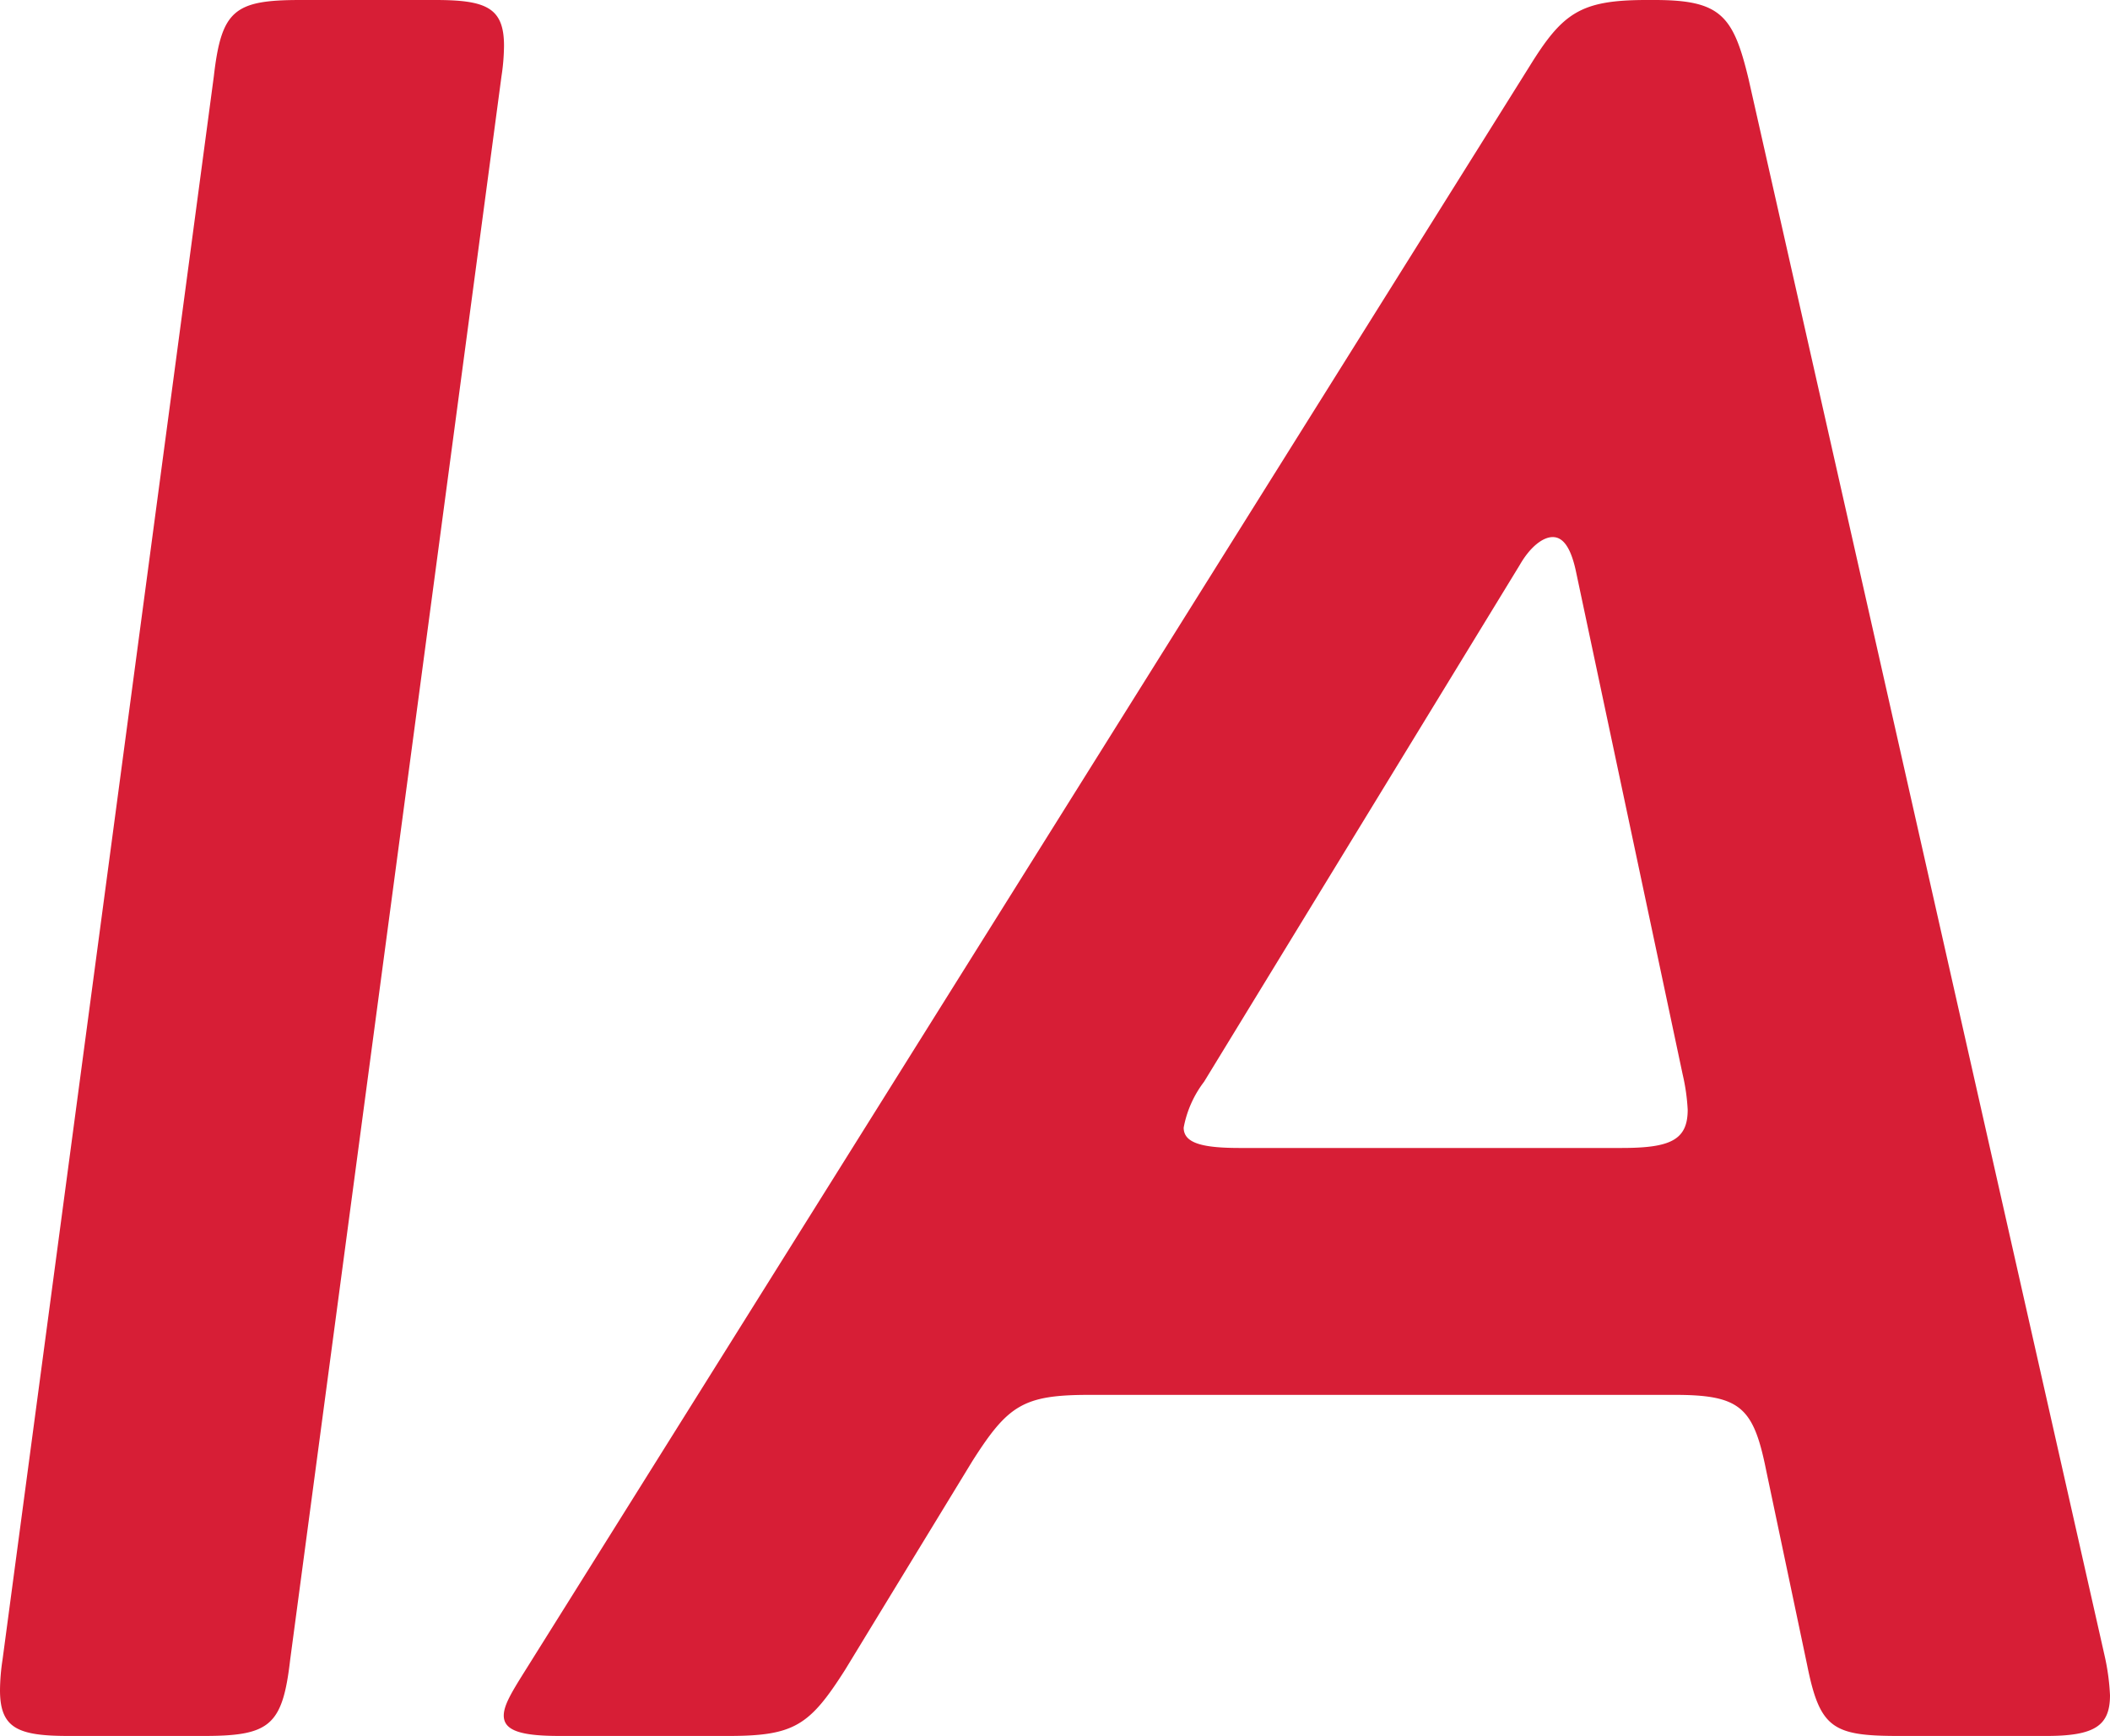
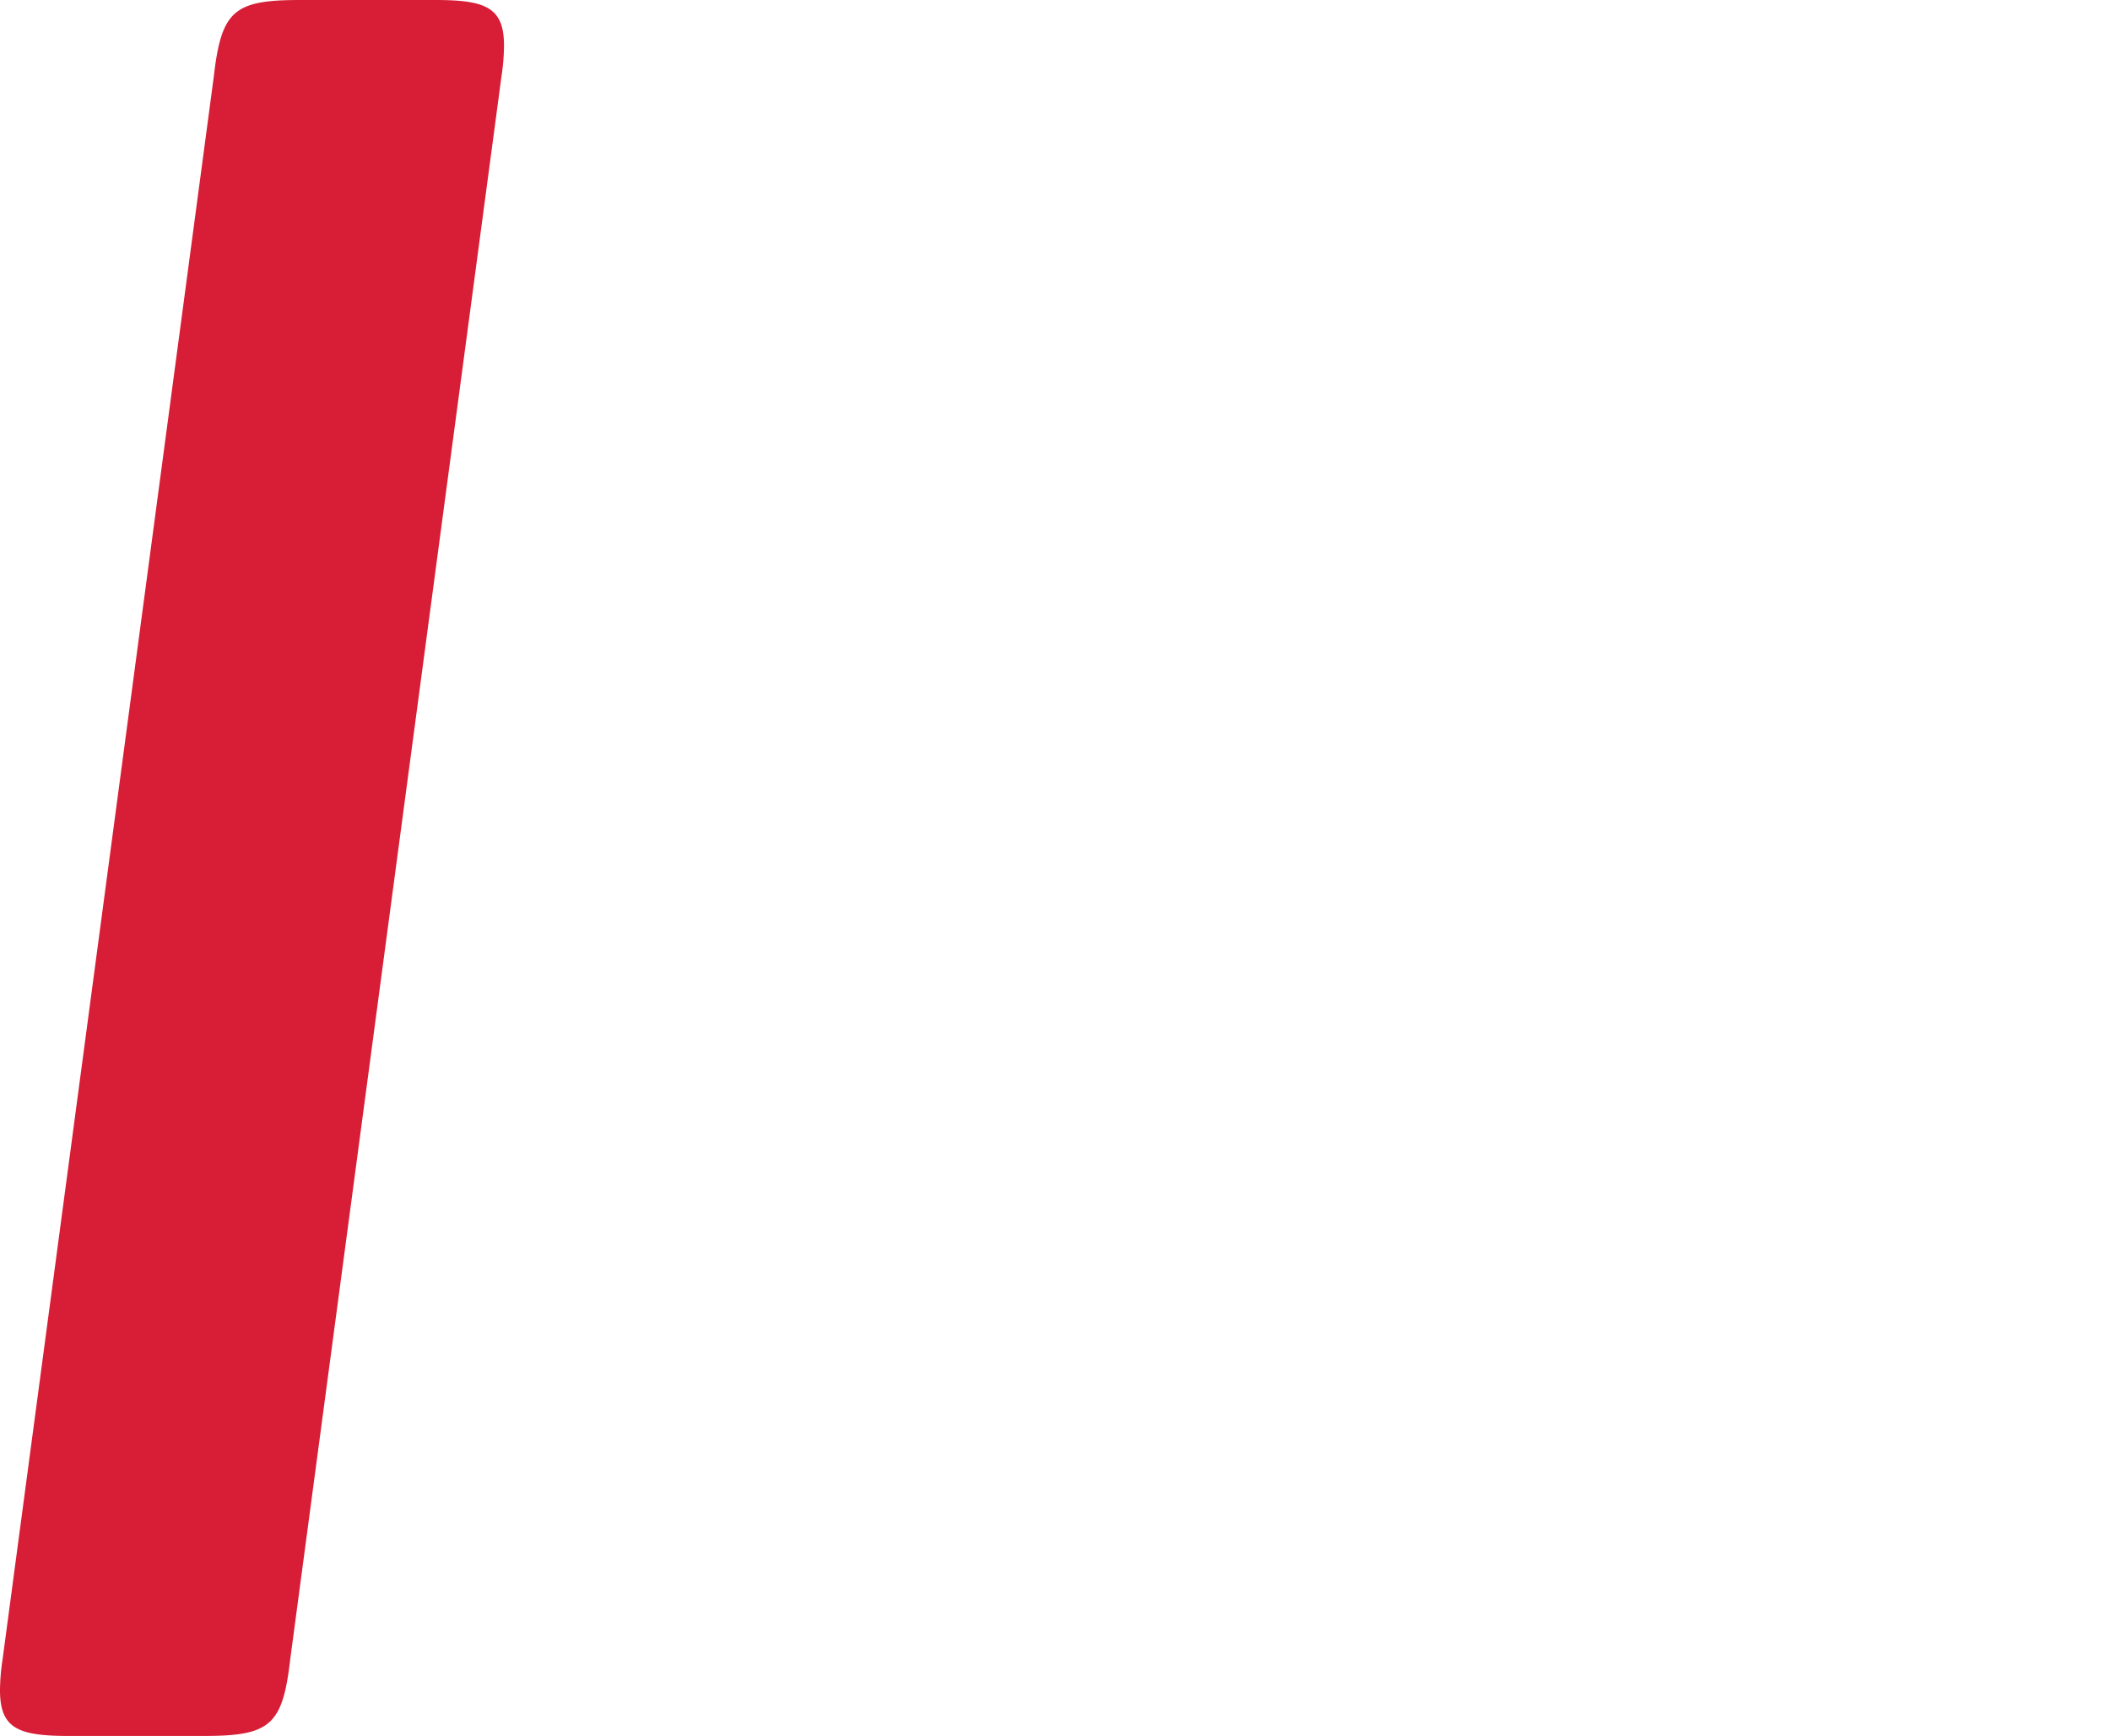
<svg xmlns="http://www.w3.org/2000/svg" viewBox="0 0 165.78 136.4">
  <defs>
    <style>.a{fill:#d71e36;}</style>
  </defs>
  <title>img-mv-sub_4</title>
  <path class="a" d="M27.2,162.2c-.6,5.2-1.6,6-6.8,6H9.8c-4,0-5.4-.6-5.4-3.6a16.66,16.66,0,0,1,.2-2.4L21.2,37.8c.6-5.2,1.6-6,6.8-6H38.6c4,0,5.4.6,5.4,3.6a16.66,16.66,0,0,1-.2,2.4Z" transform="translate(-4.4 -31.8)" />
-   <path class="a" d="M153.58,168.2c-5.2,0-6.2-.6-7.2-5.6l-3.2-15.2c-1-5-2-6-7.2-6H90c-5.2,0-6.4.8-9.2,5.2l-10,16.4c-2.8,4.4-4,5.2-9.2,5.2H48.38c-3,0-4.4-.4-4.4-1.6,0-.8.6-1.8,1.6-3.4l79-126.2c2.6-4.2,4-5.2,9.2-5.2h.6c5.2,0,6.2,1.2,7.4,6.2l28,124a17.75,17.75,0,0,1,.4,3c0,2.4-1.2,3.2-5,3.2ZM99,116.8a8.49,8.49,0,0,0-1.6,3.6c0,1.2,1.4,1.6,4.4,1.6h30c3.8,0,5.2-.6,5.2-3a15.69,15.69,0,0,0-.4-2.8l-8.4-39.6c-.4-1.8-1-2.6-1.8-2.6s-1.8.8-2.6,2.2Z" transform="translate(-4.4 -31.8)" />
</svg>